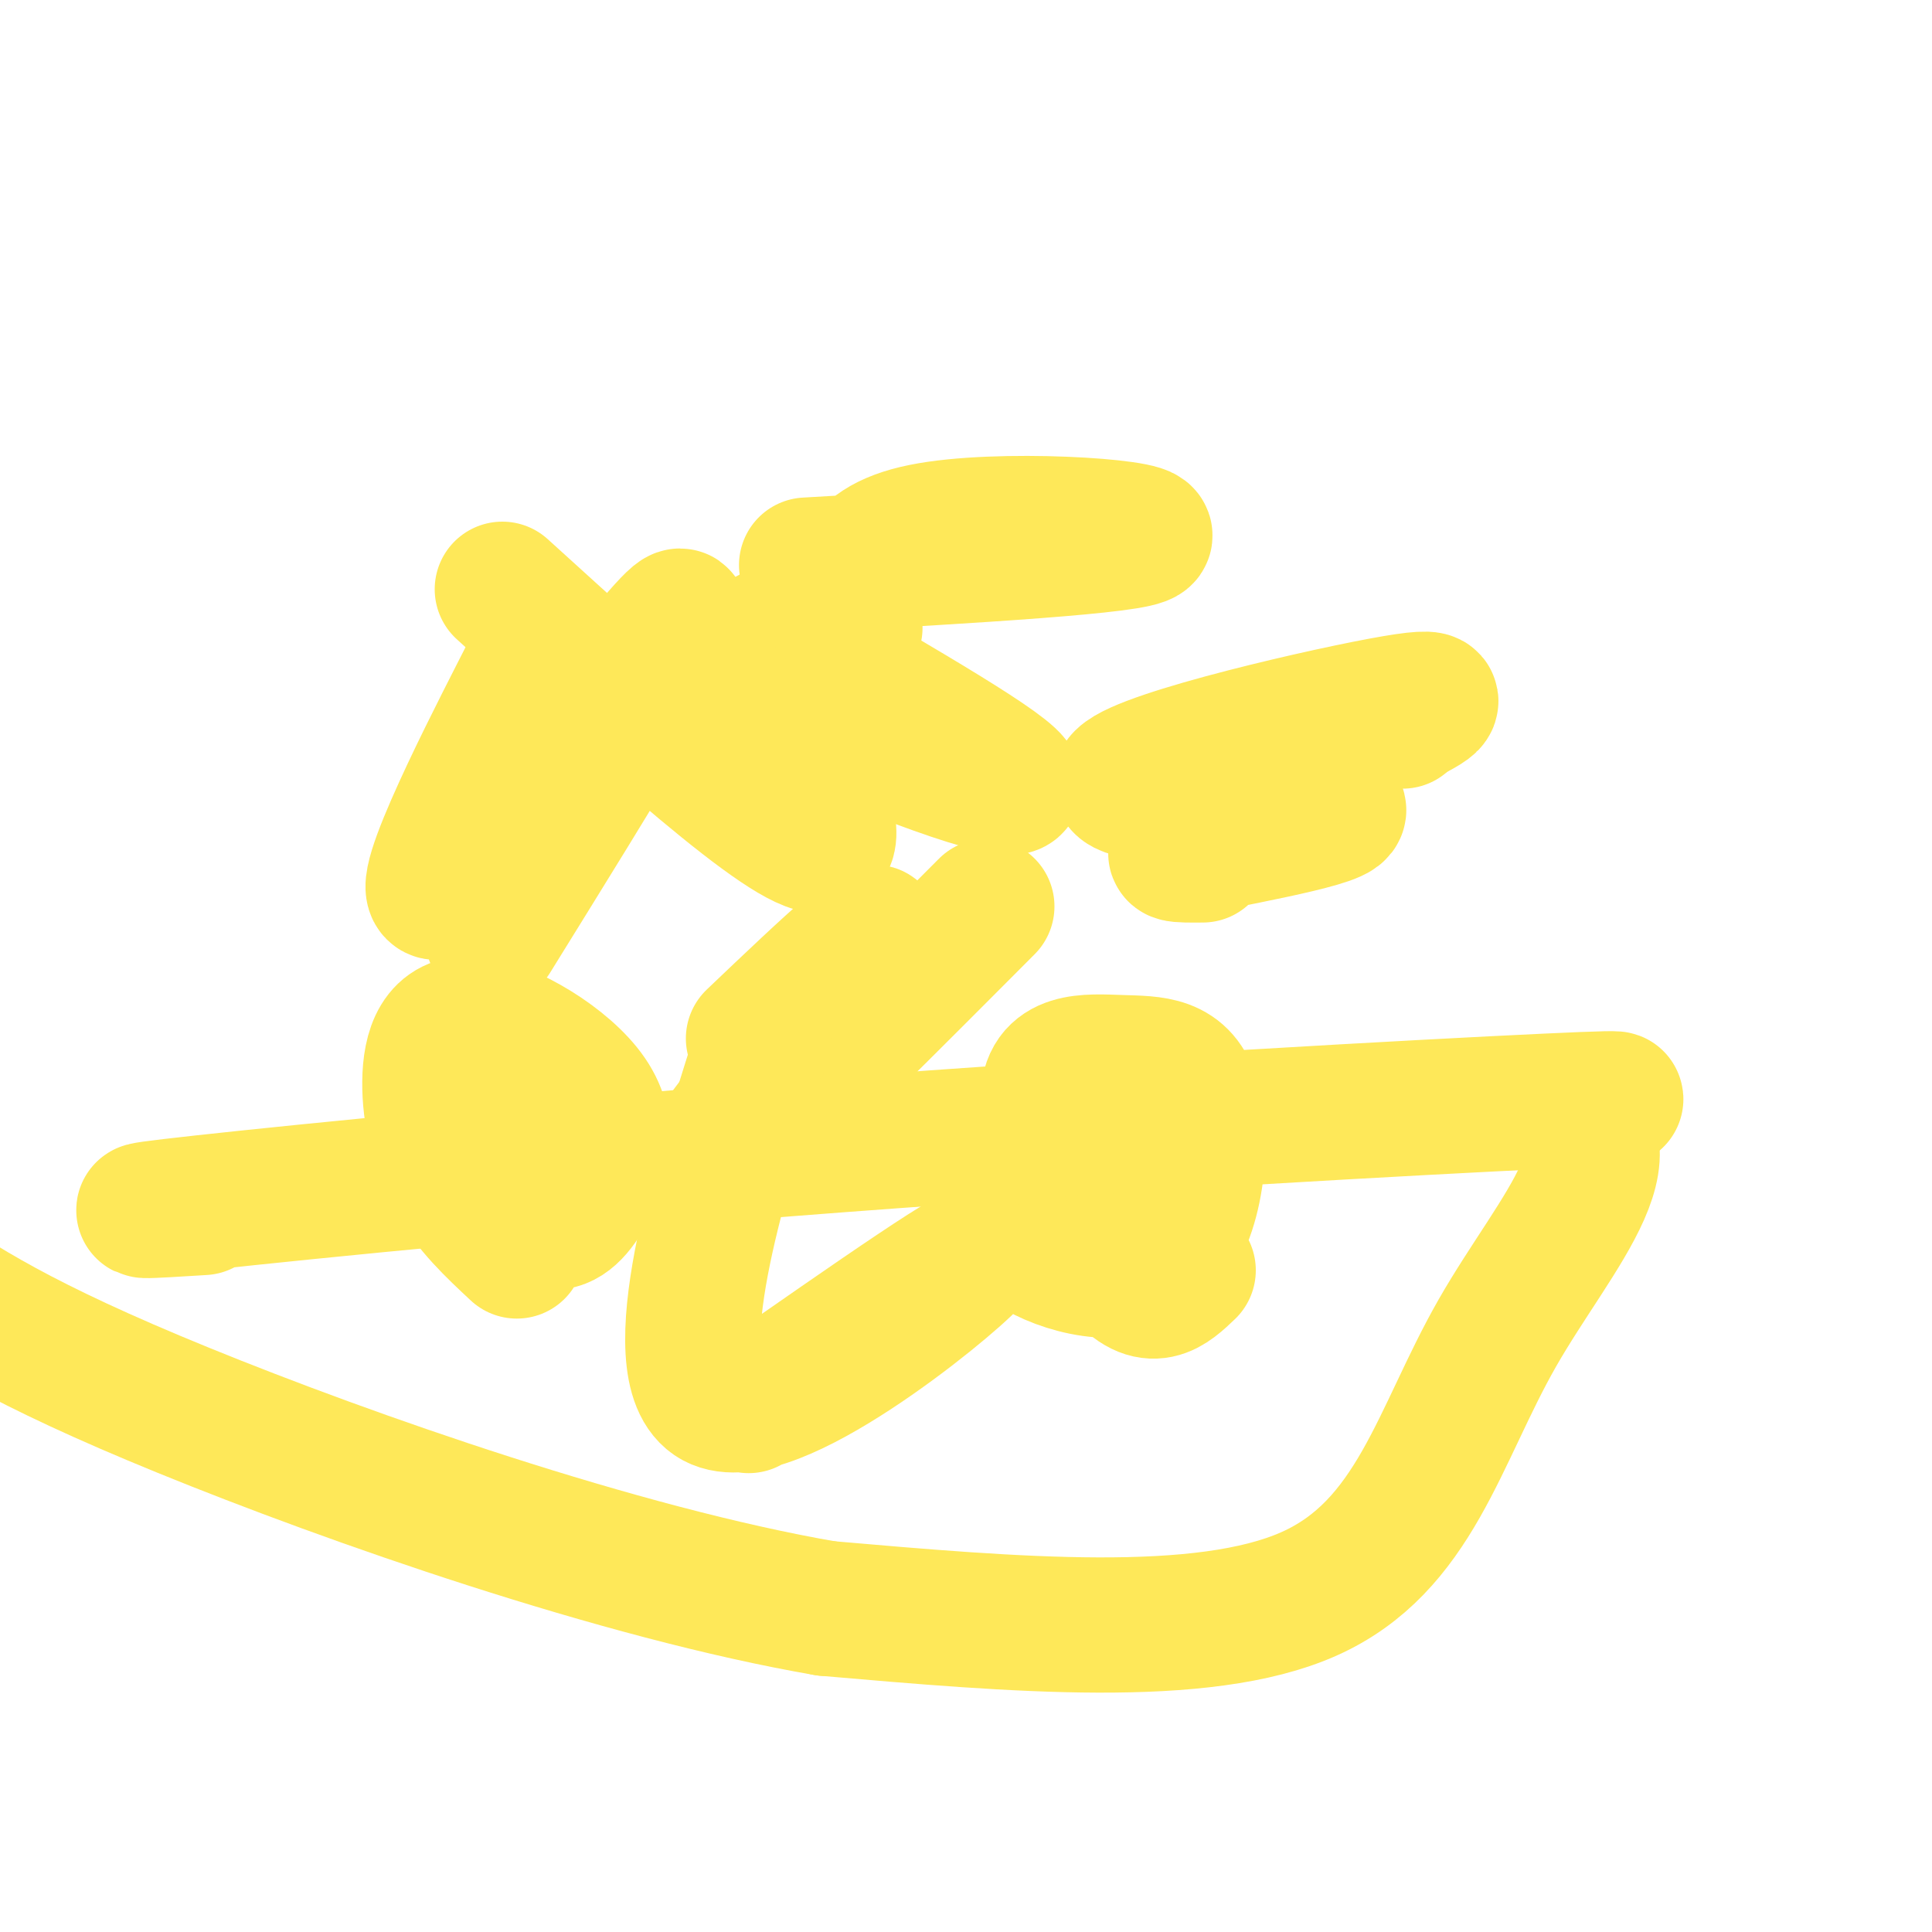
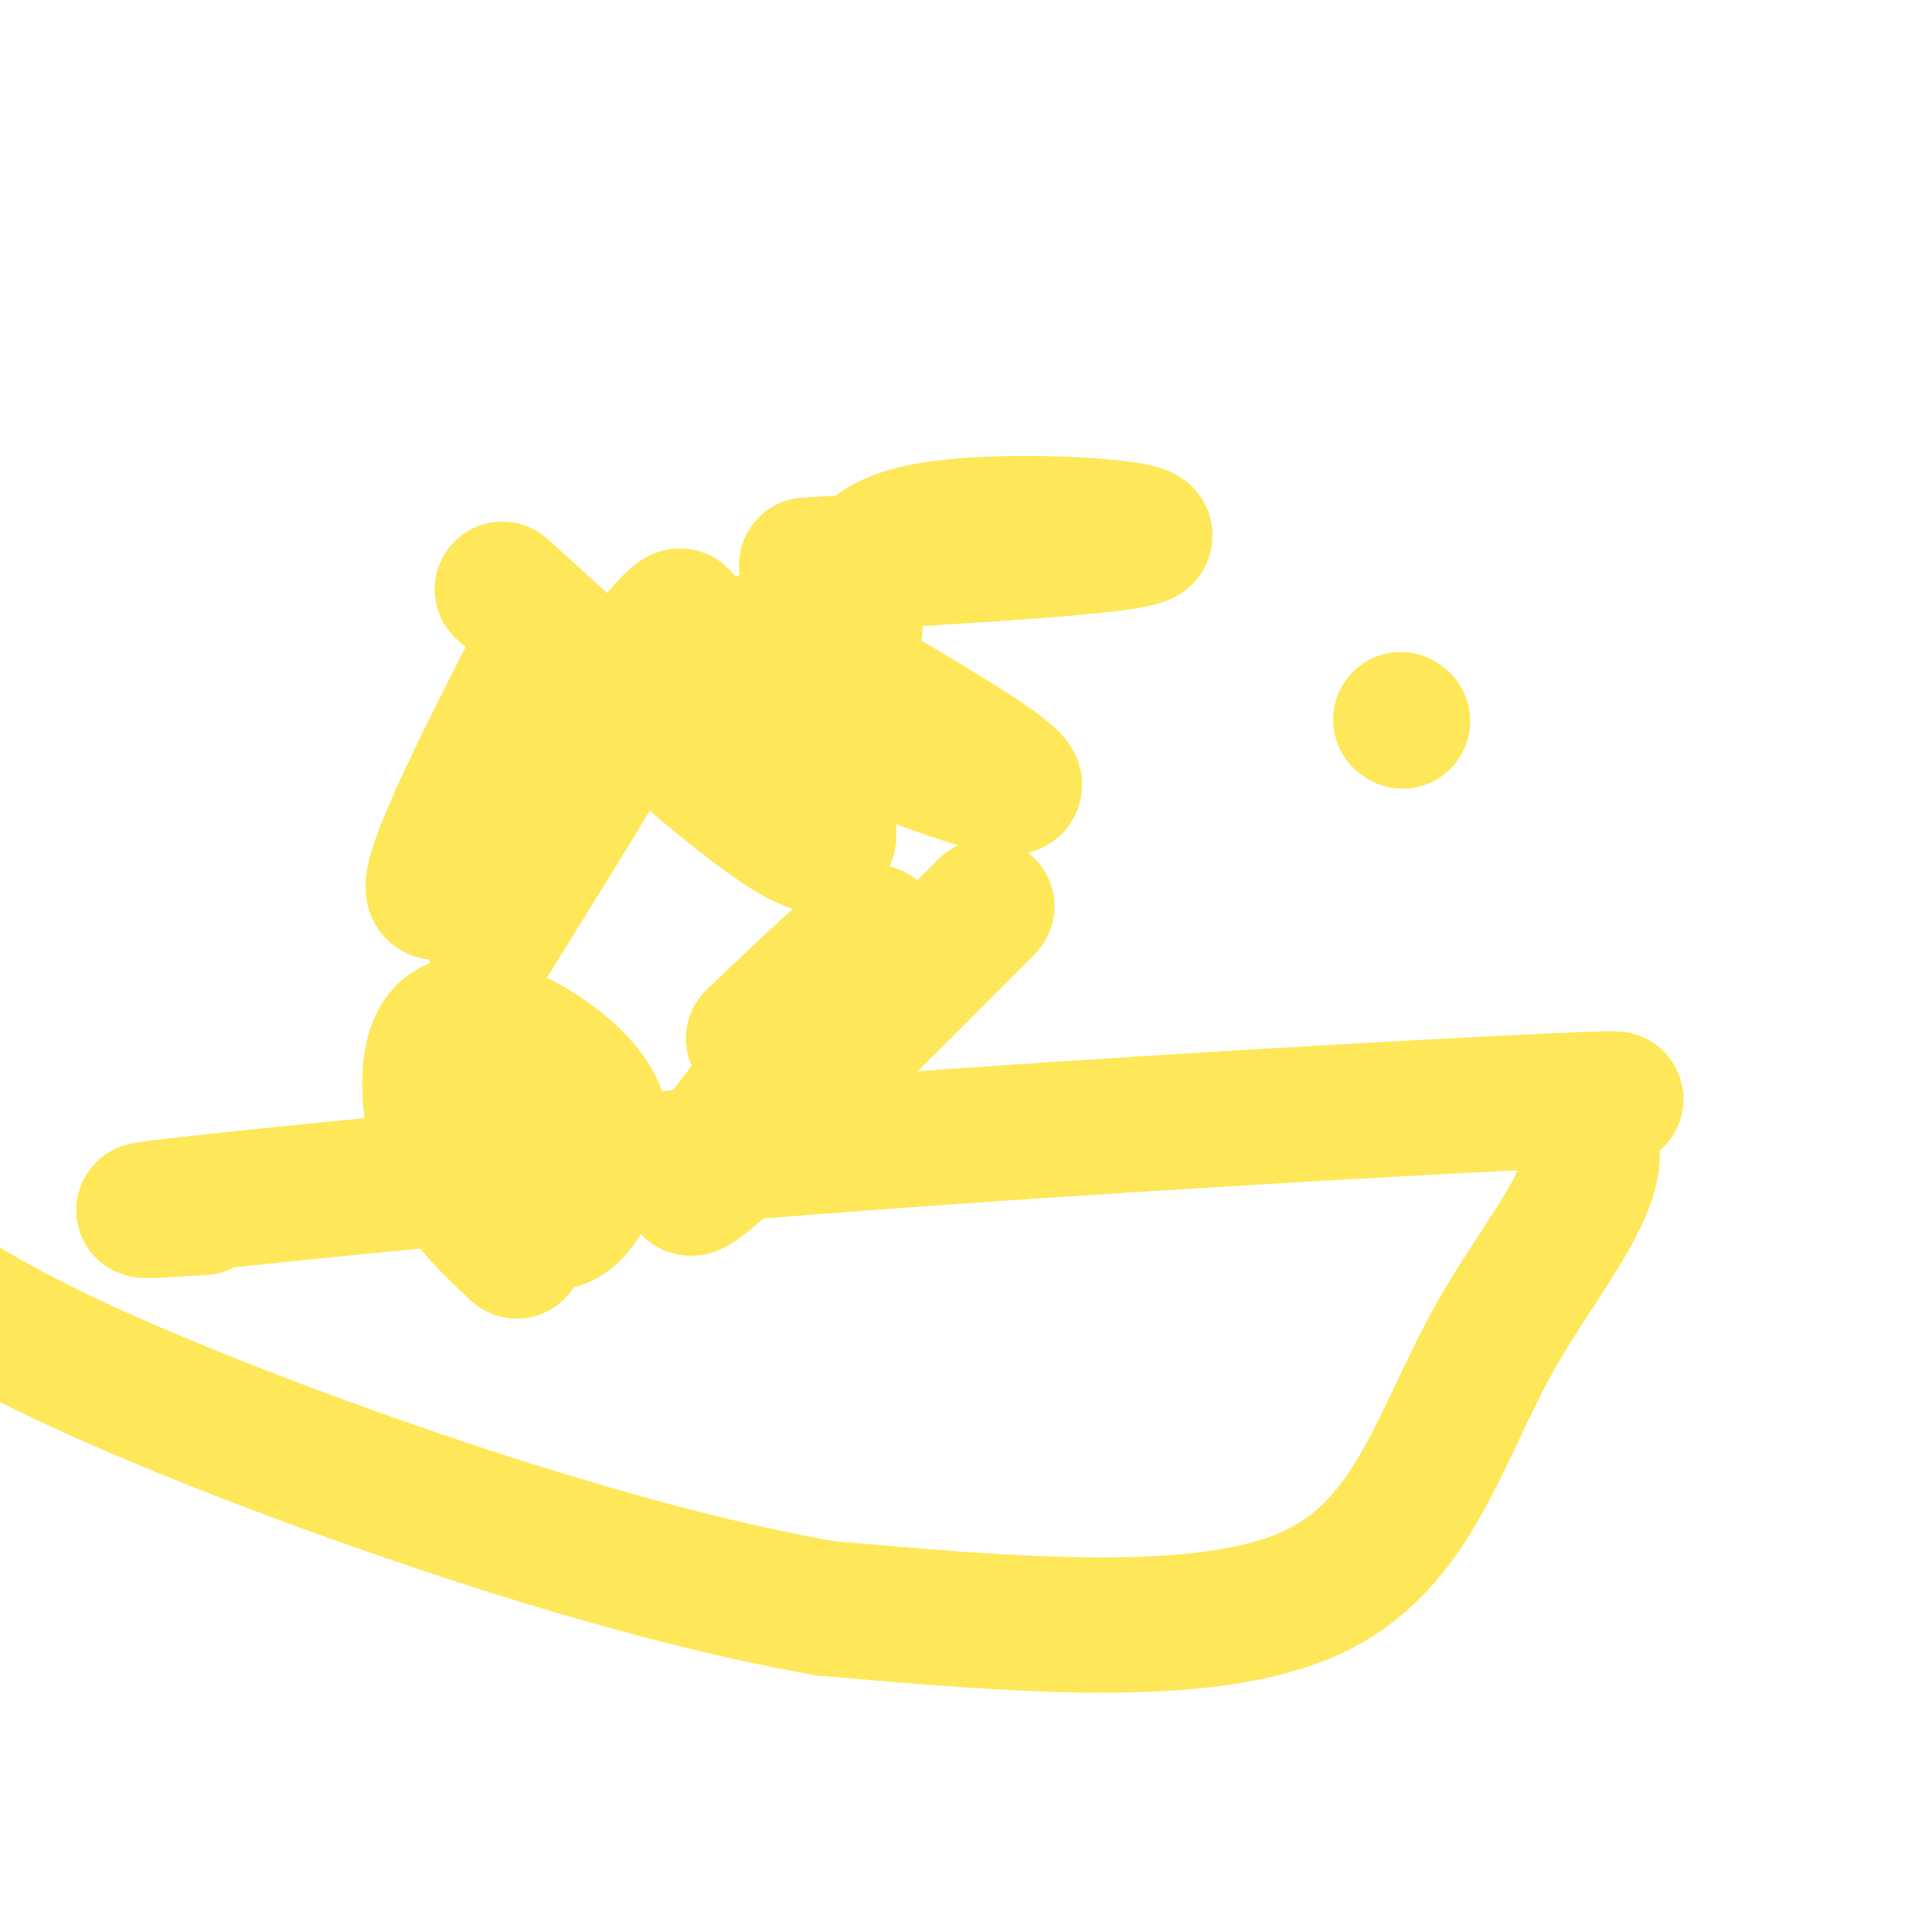
<svg xmlns="http://www.w3.org/2000/svg" viewBox="0 0 400 400" version="1.1">
  <g fill="none" stroke="#FEE859" stroke-width="28" stroke-linecap="round" stroke-linejoin="round">
    <path d="M107,259c-4.847,-4.524 -9.693,-9.049 -13,-15c-3.307,-5.951 -5.073,-13.330 -5,-20c0.073,-6.670 1.986,-12.633 9,-12c7.014,0.633 19.127,7.860 24,15c4.873,7.140 2.504,14.191 0,19c-2.504,4.809 -5.144,7.374 -8,7c-2.856,-0.374 -5.928,-3.687 -9,-7" />
    <path d="M105,246c-1.500,-1.167 -0.750,-0.583 0,0" />
-     <path d="M246,263c-3.884,3.722 -7.768,7.444 -14,0c-6.232,-7.444 -14.810,-26.053 -15,-35c-0.190,-8.947 8.010,-8.232 15,-8c6.990,0.232 12.771,-0.020 15,8c2.229,8.020 0.908,24.313 -6,31c-6.908,6.687 -19.402,3.768 -26,0c-6.598,-3.768 -7.299,-8.384 -8,-13" />
-     <path d="M207,246c-1.244,-2.911 -0.356,-3.689 0,-4c0.356,-0.311 0.178,-0.156 0,0" />
    <path d="M156,215c15.369,-14.637 30.738,-29.274 23,-18c-7.738,11.274 -38.583,48.458 -36,49c2.583,0.542 38.595,-35.560 53,-50c14.405,-14.440 7.202,-7.220 0,0" />
-     <path d="M155,291c25.643,-17.893 51.286,-35.786 46,-30c-5.286,5.786 -41.500,35.250 -53,29c-11.500,-6.250 1.714,-48.214 7,-65c5.286,-16.786 2.643,-8.393 0,0" />
-     <path d="M249,177c-4.815,0.041 -9.630,0.083 0,-2c9.630,-2.083 33.705,-6.290 27,-8c-6.705,-1.710 -44.190,-0.922 -44,-5c0.190,-4.078 38.054,-13.022 54,-16c15.946,-2.978 9.973,0.011 4,3" />
    <path d="M290,149c0.667,0.500 0.333,0.250 0,0" />
    <path d="M104,122c29.655,26.935 59.310,53.869 66,53c6.690,-0.869 -9.583,-29.542 -14,-38c-4.417,-8.458 3.024,3.298 6,8c2.976,4.702 1.488,2.351 0,0" />
    <path d="M177,130c-0.756,-8.422 -1.511,-16.844 14,-20c15.511,-3.156 47.289,-1.044 46,1c-1.289,2.044 -35.644,4.022 -70,6" />
    <path d="M102,194c21.935,-35.417 43.869,-70.833 38,-66c-5.869,4.833 -39.542,49.917 -48,56c-8.458,6.083 8.298,-26.833 15,-40c6.702,-13.167 3.351,-6.583 0,0" />
    <path d="M174,139c20.440,12.006 40.881,24.012 35,24c-5.881,-0.012 -38.083,-12.042 -49,-20c-10.917,-7.958 -0.548,-11.845 5,-14c5.548,-2.155 6.274,-2.577 7,-3" />
-     <path d="M172,126c1.167,-0.500 0.583,-0.250 0,0" />
    <path d="M42,250c-10.583,0.661 -21.167,1.321 0,-1c21.167,-2.321 74.083,-7.625 132,-12c57.917,-4.375 120.833,-7.821 146,-9c25.167,-1.179 12.583,-0.089 0,1" />
    <path d="M320,229c21.464,6.214 2.125,25.750 -10,47c-12.125,21.250 -17.036,44.214 -39,54c-21.964,9.786 -60.982,6.393 -100,3" />
    <path d="M171,333c-42.533,-7.311 -98.867,-27.089 -133,-41c-34.133,-13.911 -46.067,-21.956 -58,-30" />
  </g>
</svg>